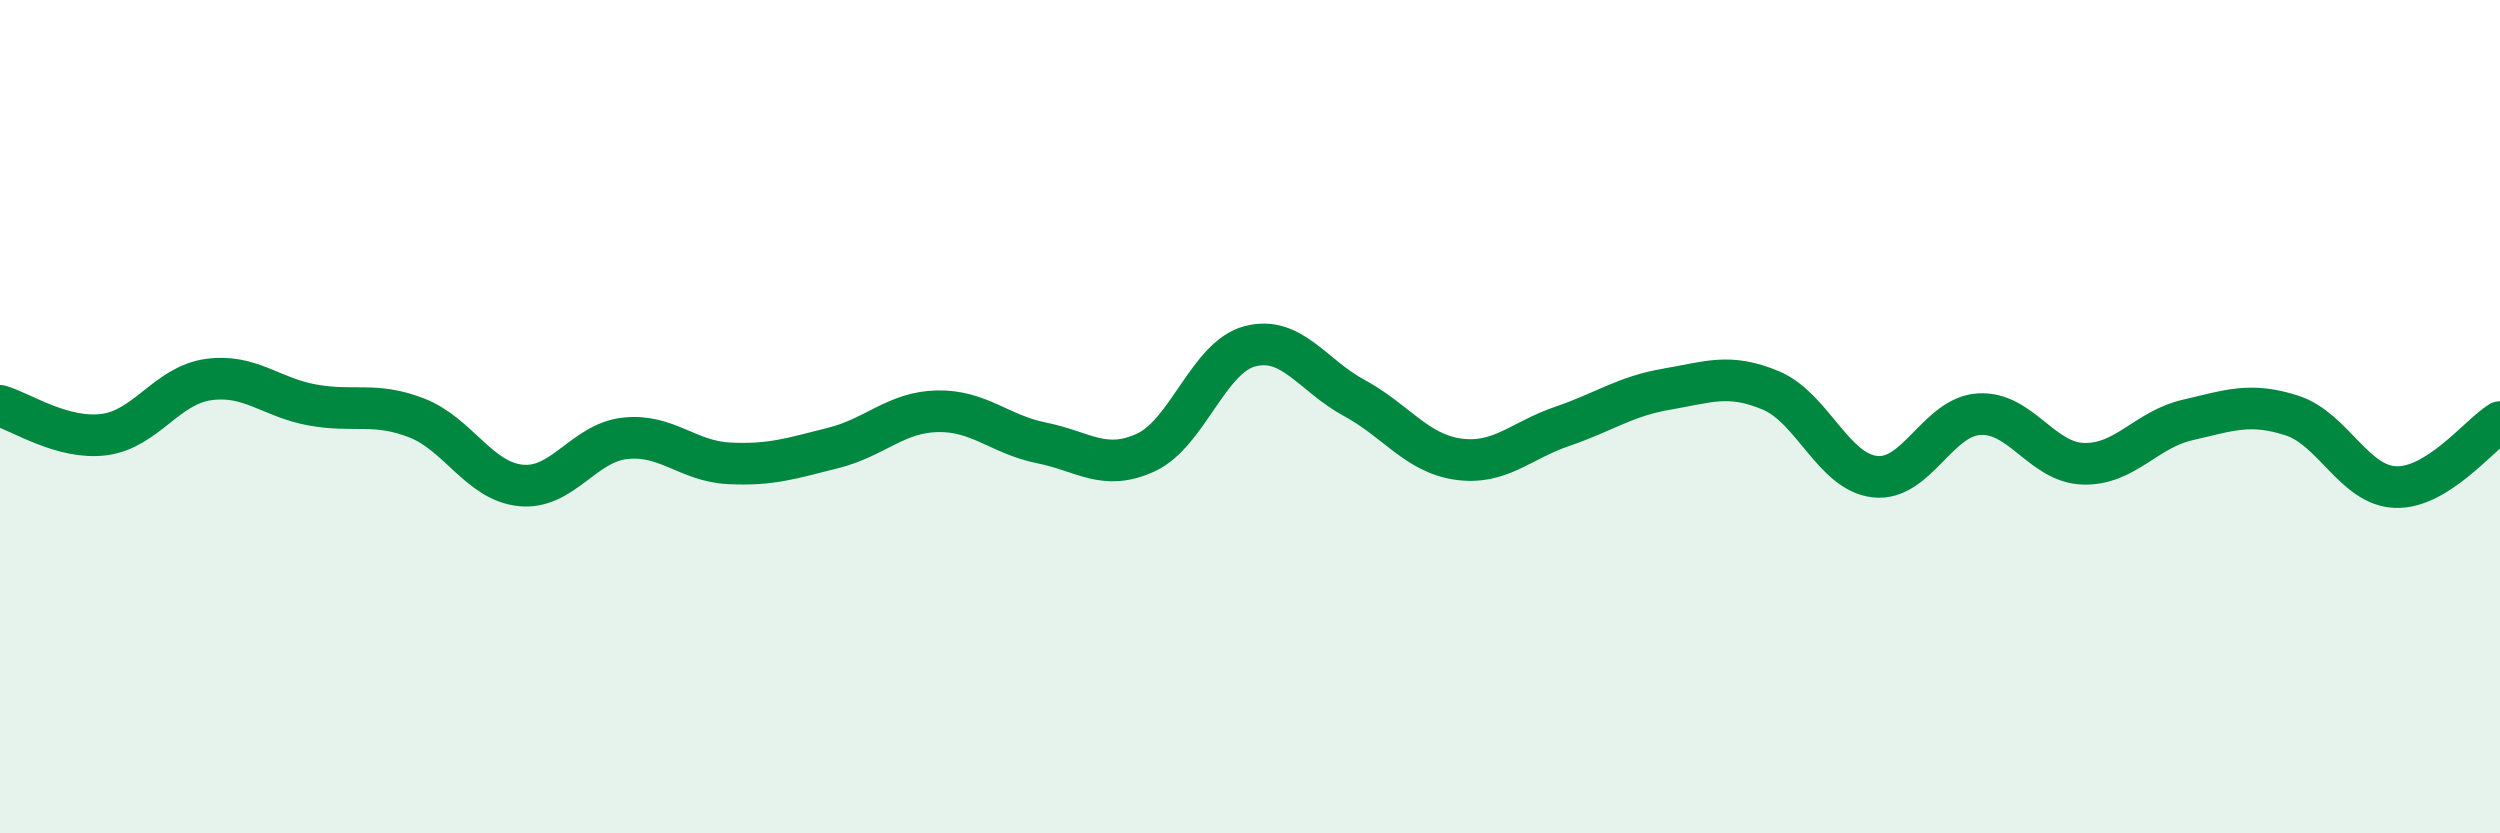
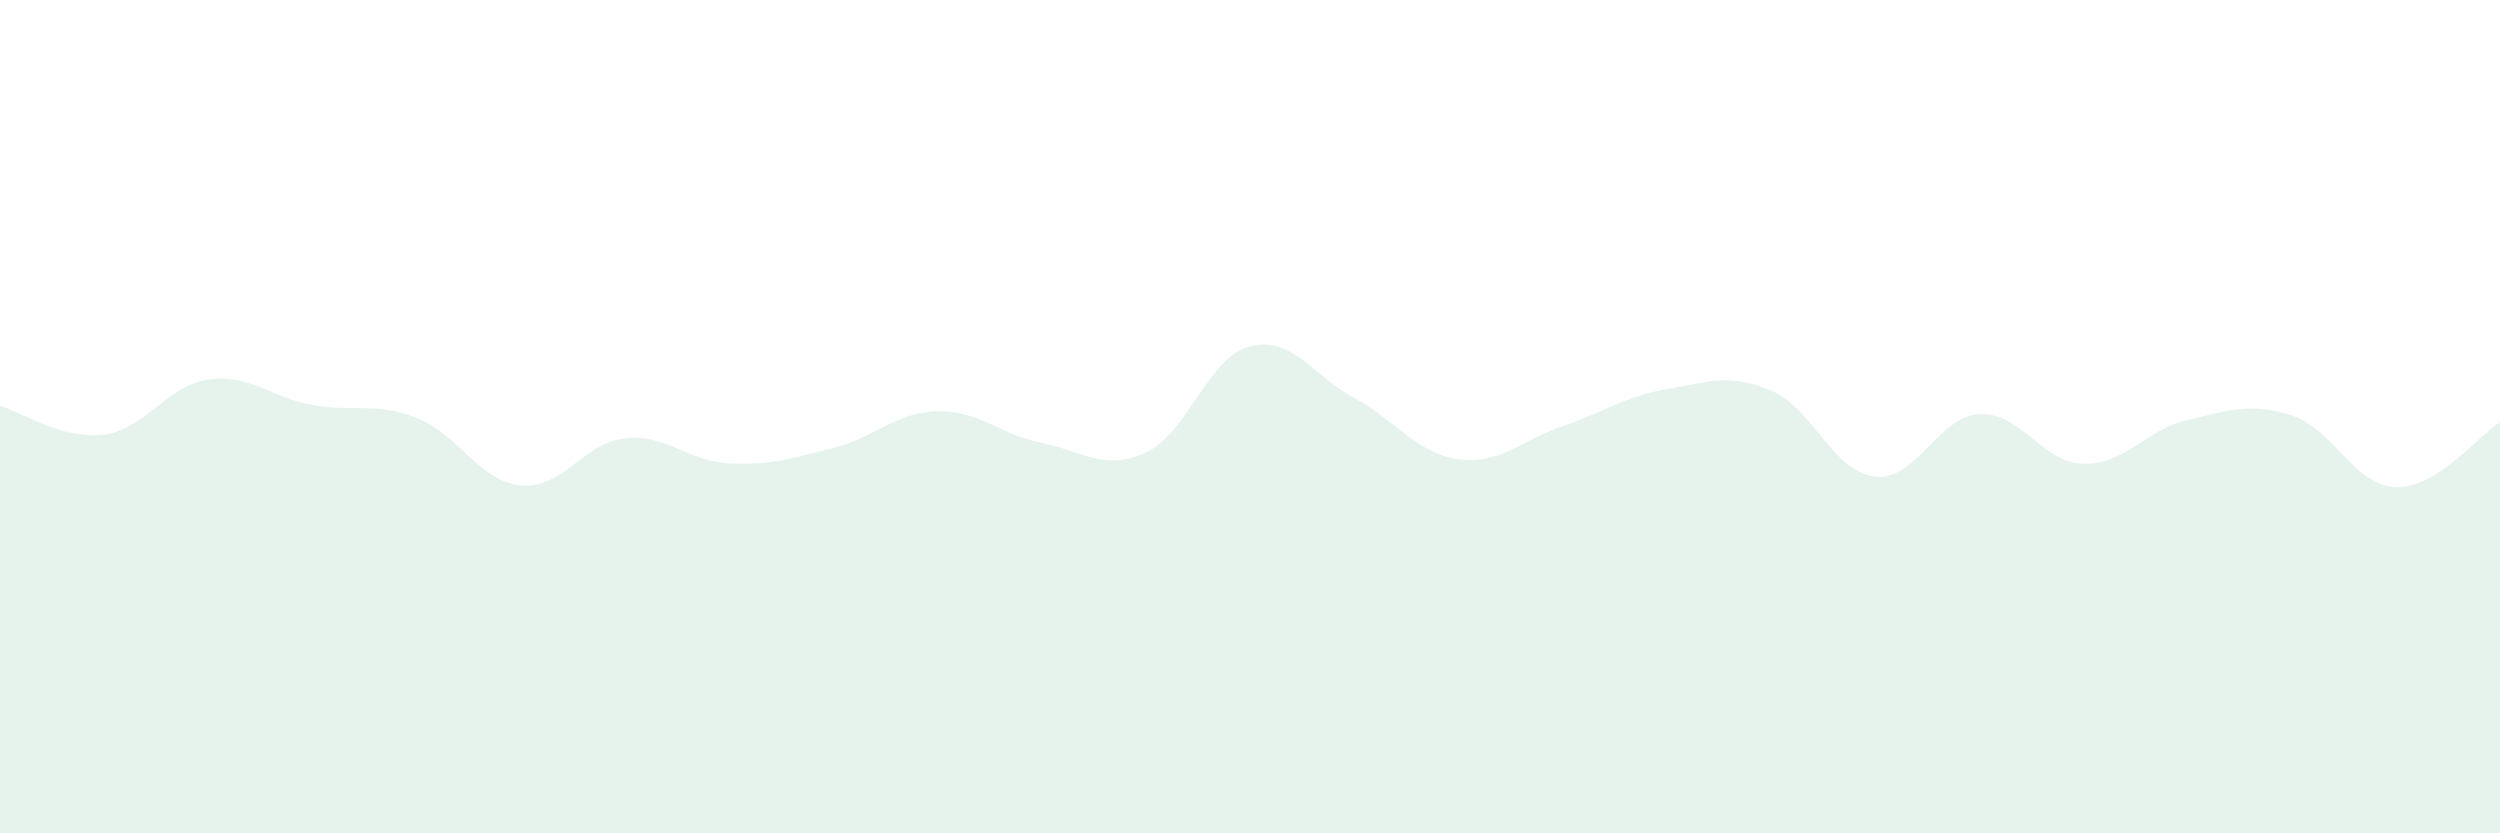
<svg xmlns="http://www.w3.org/2000/svg" width="60" height="20" viewBox="0 0 60 20">
  <path d="M 0,9.74 C 0.5,9.88 1.5,10.56 2.5,10.43 C 3.5,10.3 4,9.25 5,9.11 C 6,8.97 6.5,9.54 7.5,9.72 C 8.5,9.9 9,9.64 10,10.03 C 11,10.42 11.5,11.55 12.5,11.65 C 13.5,11.75 14,10.63 15,10.52 C 16,10.41 16.5,11.07 17.5,11.12 C 18.5,11.17 19,11 20,10.75 C 21,10.5 21.5,9.89 22.5,9.87 C 23.5,9.85 24,10.43 25,10.63 C 26,10.83 26.5,11.32 27.5,10.86 C 28.5,10.4 29,8.57 30,8.31 C 31,8.05 31.5,9.01 32.5,9.55 C 33.5,10.09 34,10.88 35,11.02 C 36,11.16 36.5,10.57 37.5,10.23 C 38.5,9.89 39,9.51 40,9.34 C 41,9.17 41.5,8.95 42.5,9.37 C 43.5,9.79 44,11.33 45,11.44 C 46,11.55 46.5,10 47.5,9.94 C 48.5,9.88 49,11.1 50,11.13 C 51,11.16 51.5,10.31 52.5,10.08 C 53.5,9.85 54,9.65 55,9.97 C 56,10.29 56.5,11.66 57.5,11.69 C 58.5,11.72 59.5,10.44 60,10.13L60 20L0 20Z" fill="#008740" opacity="0.1" stroke-linecap="round" stroke-linejoin="round" />
-   <path d="M 0,9.74 C 0.5,9.88 1.5,10.56 2.5,10.43 C 3.5,10.3 4,9.25 5,9.11 C 6,8.97 6.5,9.54 7.5,9.72 C 8.5,9.9 9,9.64 10,10.03 C 11,10.42 11.5,11.55 12.5,11.65 C 13.5,11.75 14,10.63 15,10.52 C 16,10.41 16.5,11.07 17.5,11.12 C 18.5,11.17 19,11 20,10.75 C 21,10.5 21.5,9.89 22.5,9.87 C 23.5,9.85 24,10.43 25,10.63 C 26,10.83 26.5,11.32 27.5,10.86 C 28.5,10.4 29,8.57 30,8.31 C 31,8.05 31.5,9.01 32.5,9.55 C 33.5,10.09 34,10.88 35,11.02 C 36,11.16 36.5,10.57 37.5,10.23 C 38.5,9.89 39,9.51 40,9.34 C 41,9.17 41.5,8.95 42.5,9.37 C 43.5,9.79 44,11.33 45,11.44 C 46,11.55 46.5,10 47.5,9.94 C 48.5,9.88 49,11.1 50,11.13 C 51,11.16 51.5,10.31 52.5,10.08 C 53.5,9.85 54,9.65 55,9.97 C 56,10.29 56.5,11.66 57.5,11.69 C 58.5,11.72 59.5,10.44 60,10.13" stroke="#008740" stroke-width="1" fill="none" stroke-linecap="round" stroke-linejoin="round" />
</svg>